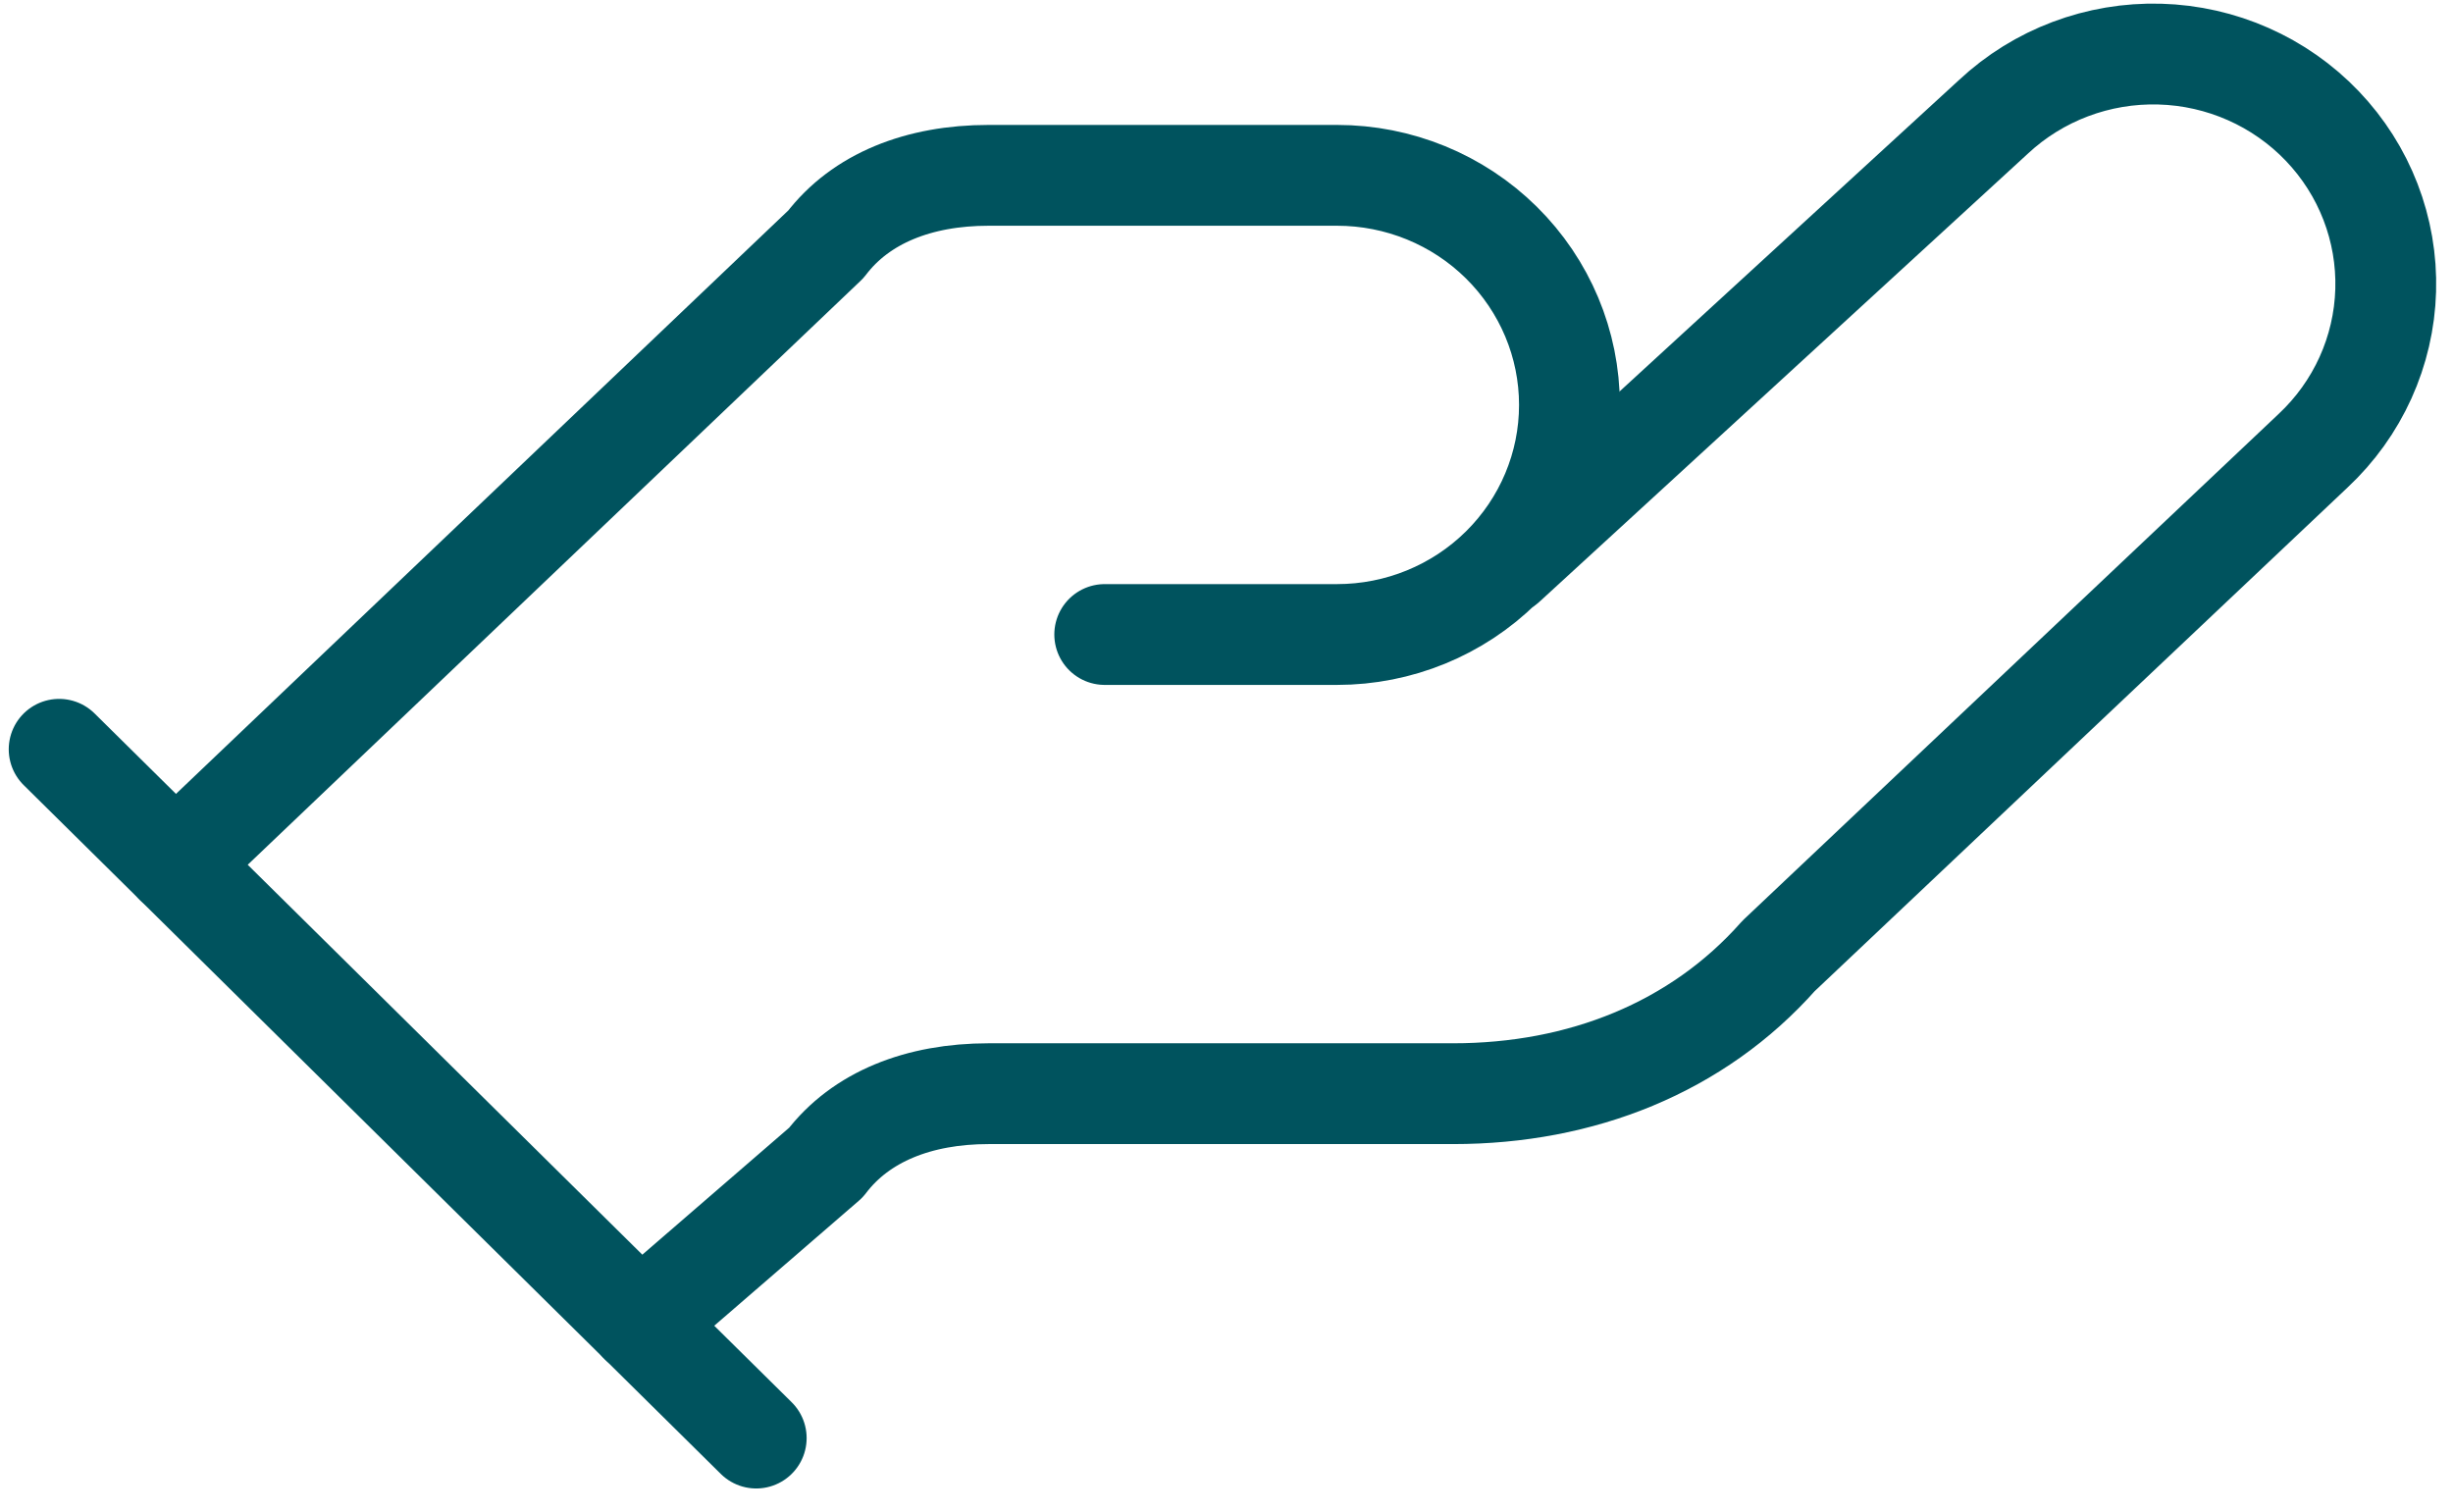
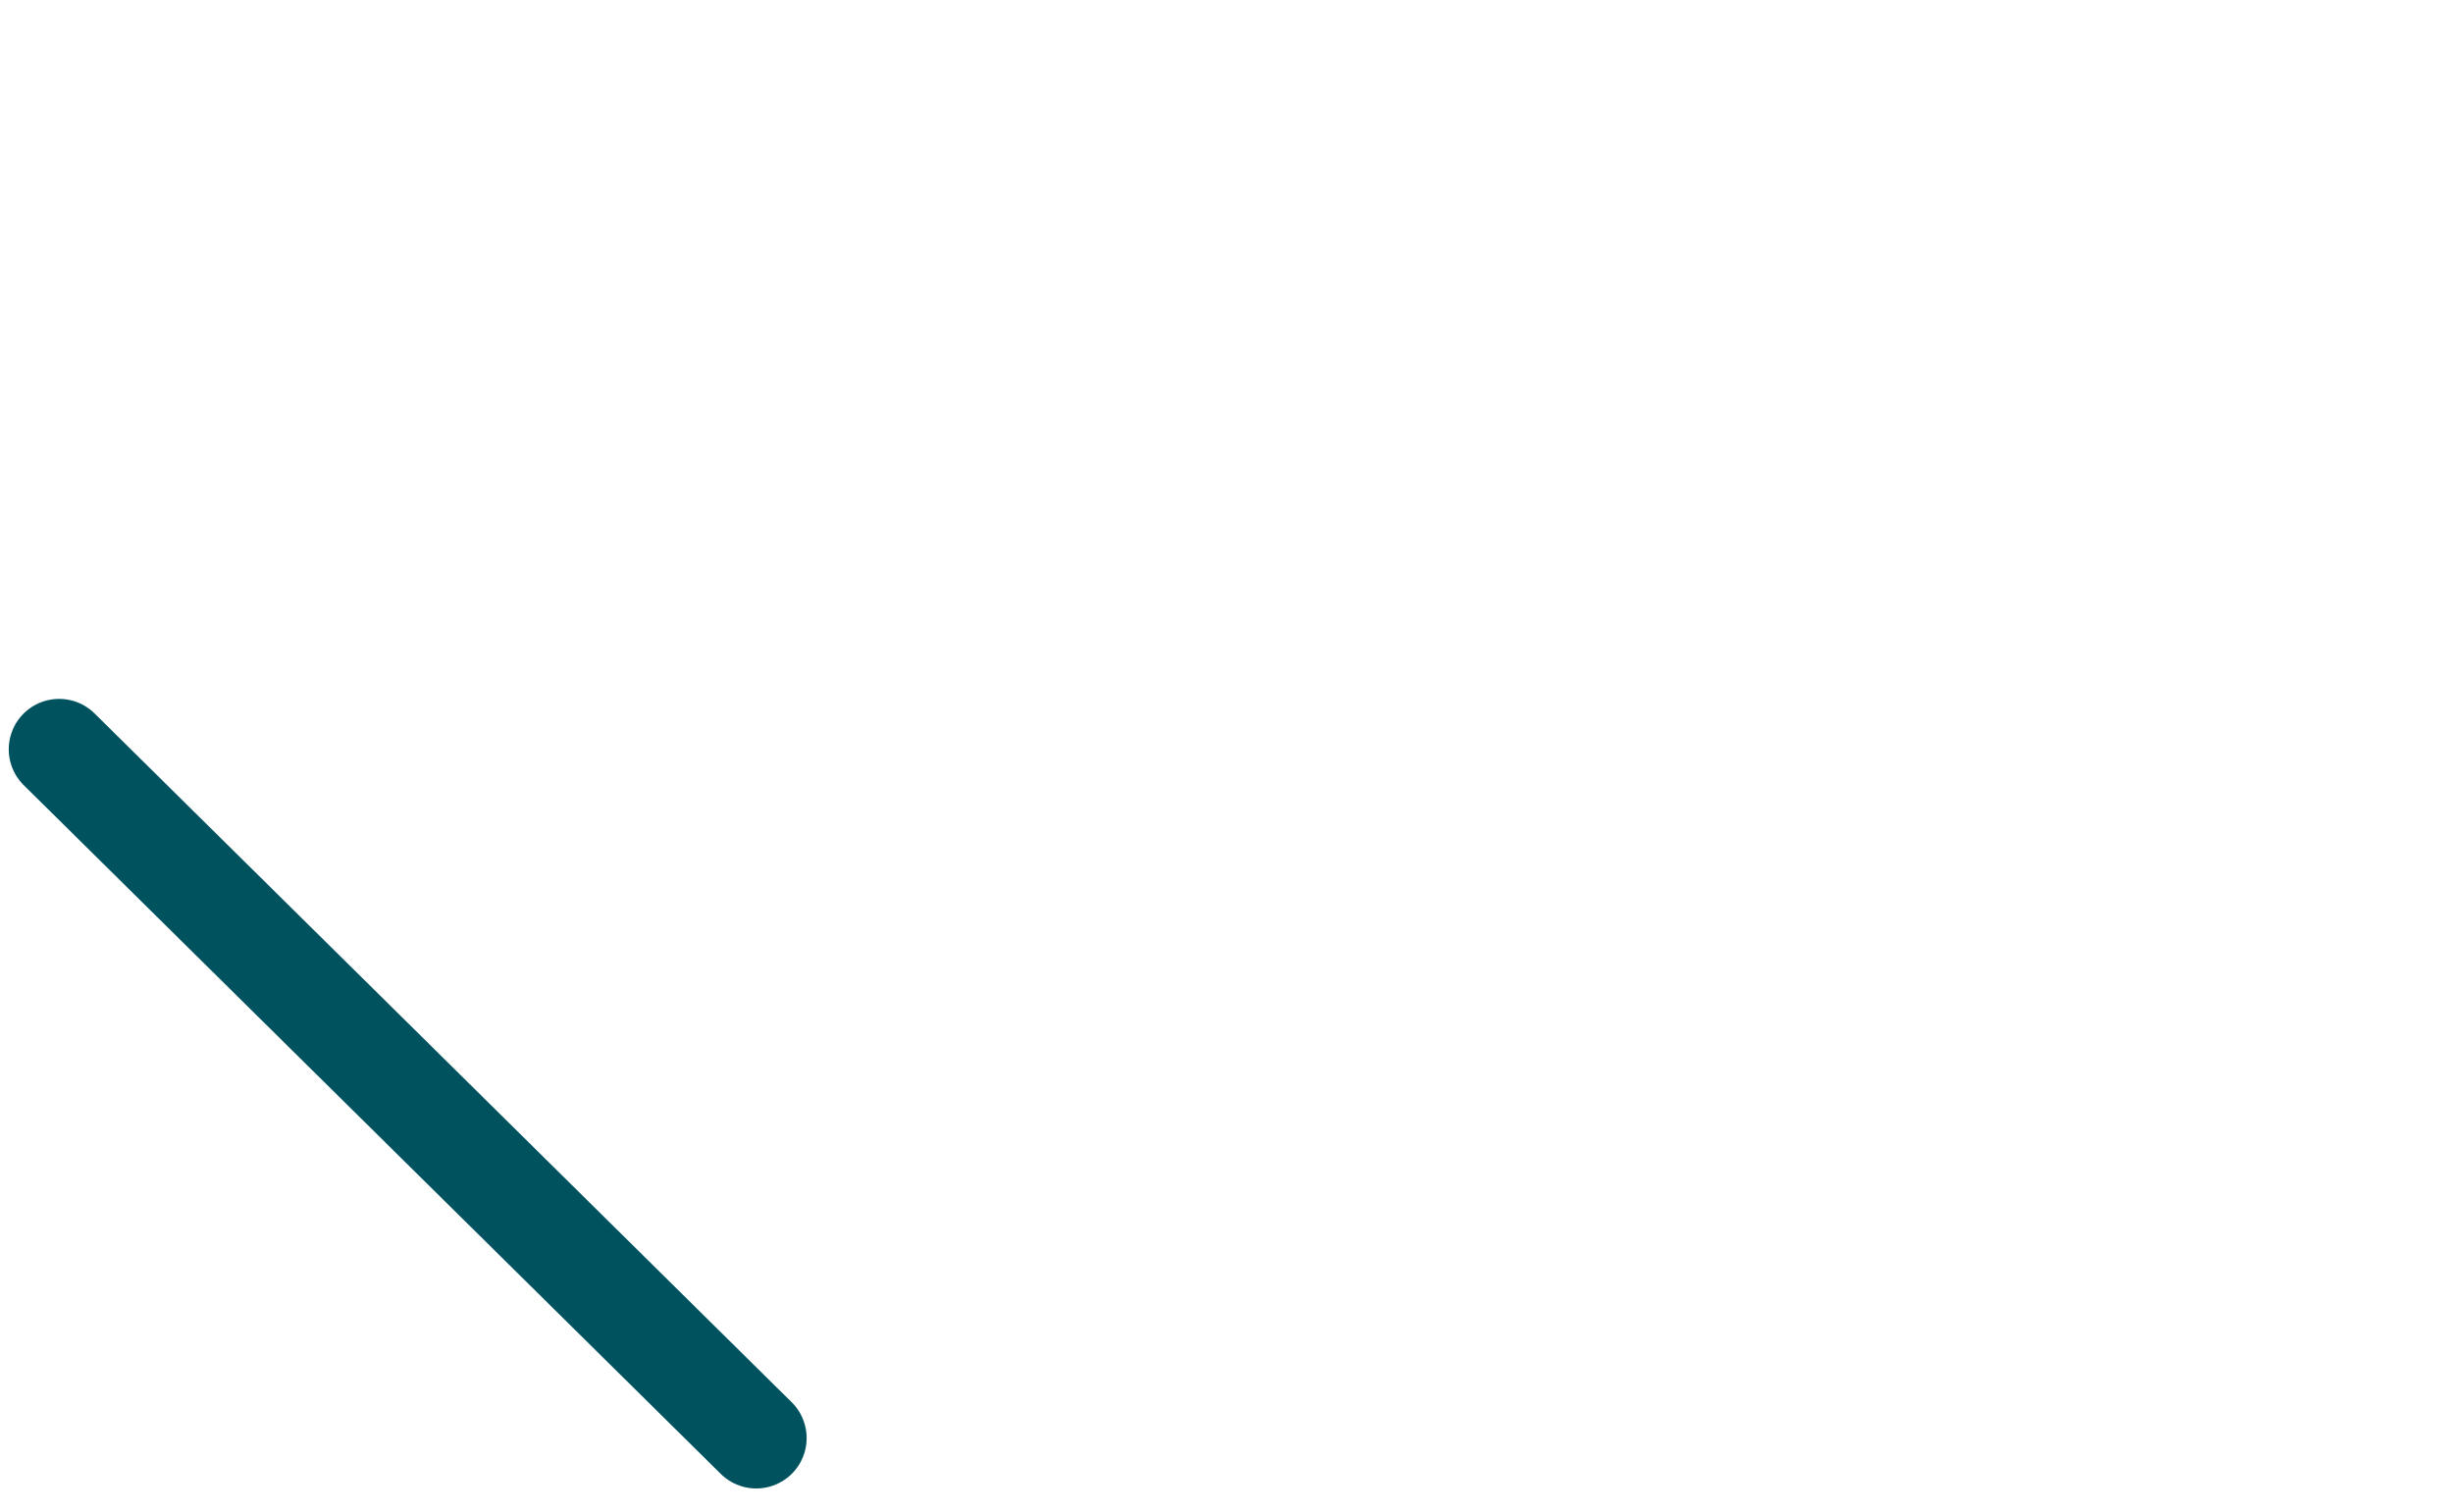
<svg xmlns="http://www.w3.org/2000/svg" width="73" height="45" viewBox="0 0 73 45" fill="none">
-   <path d="M32.876 18.883H39.791C41.625 18.883 43.384 18.163 44.68 16.882C45.977 15.601 46.706 13.863 46.706 12.051C46.706 10.239 45.977 8.501 44.68 7.219C43.384 5.938 41.625 5.218 39.791 5.218H29.419C27.345 5.218 25.616 5.902 24.579 7.268L5.218 25.716" stroke="#00535E" stroke-width="3" stroke-linecap="round" stroke-linejoin="round" />
-   <path d="M19.047 39.381L24.579 34.598C25.616 33.231 27.345 32.548 29.419 32.548H43.248C47.051 32.548 50.509 31.182 52.929 28.449L68.833 13.417C70.167 12.171 70.945 10.453 70.997 8.64C71.049 6.827 70.37 5.067 69.109 3.749C67.848 2.431 66.109 1.661 64.274 1.61C62.44 1.559 60.659 2.23 59.325 3.476L44.804 16.799" stroke="#00535E" stroke-width="3" stroke-linecap="round" stroke-linejoin="round" />
  <path d="M1.76 22.299L22.505 42.797" stroke="#00535E" stroke-width="3" stroke-linecap="round" stroke-linejoin="round" />
</svg>